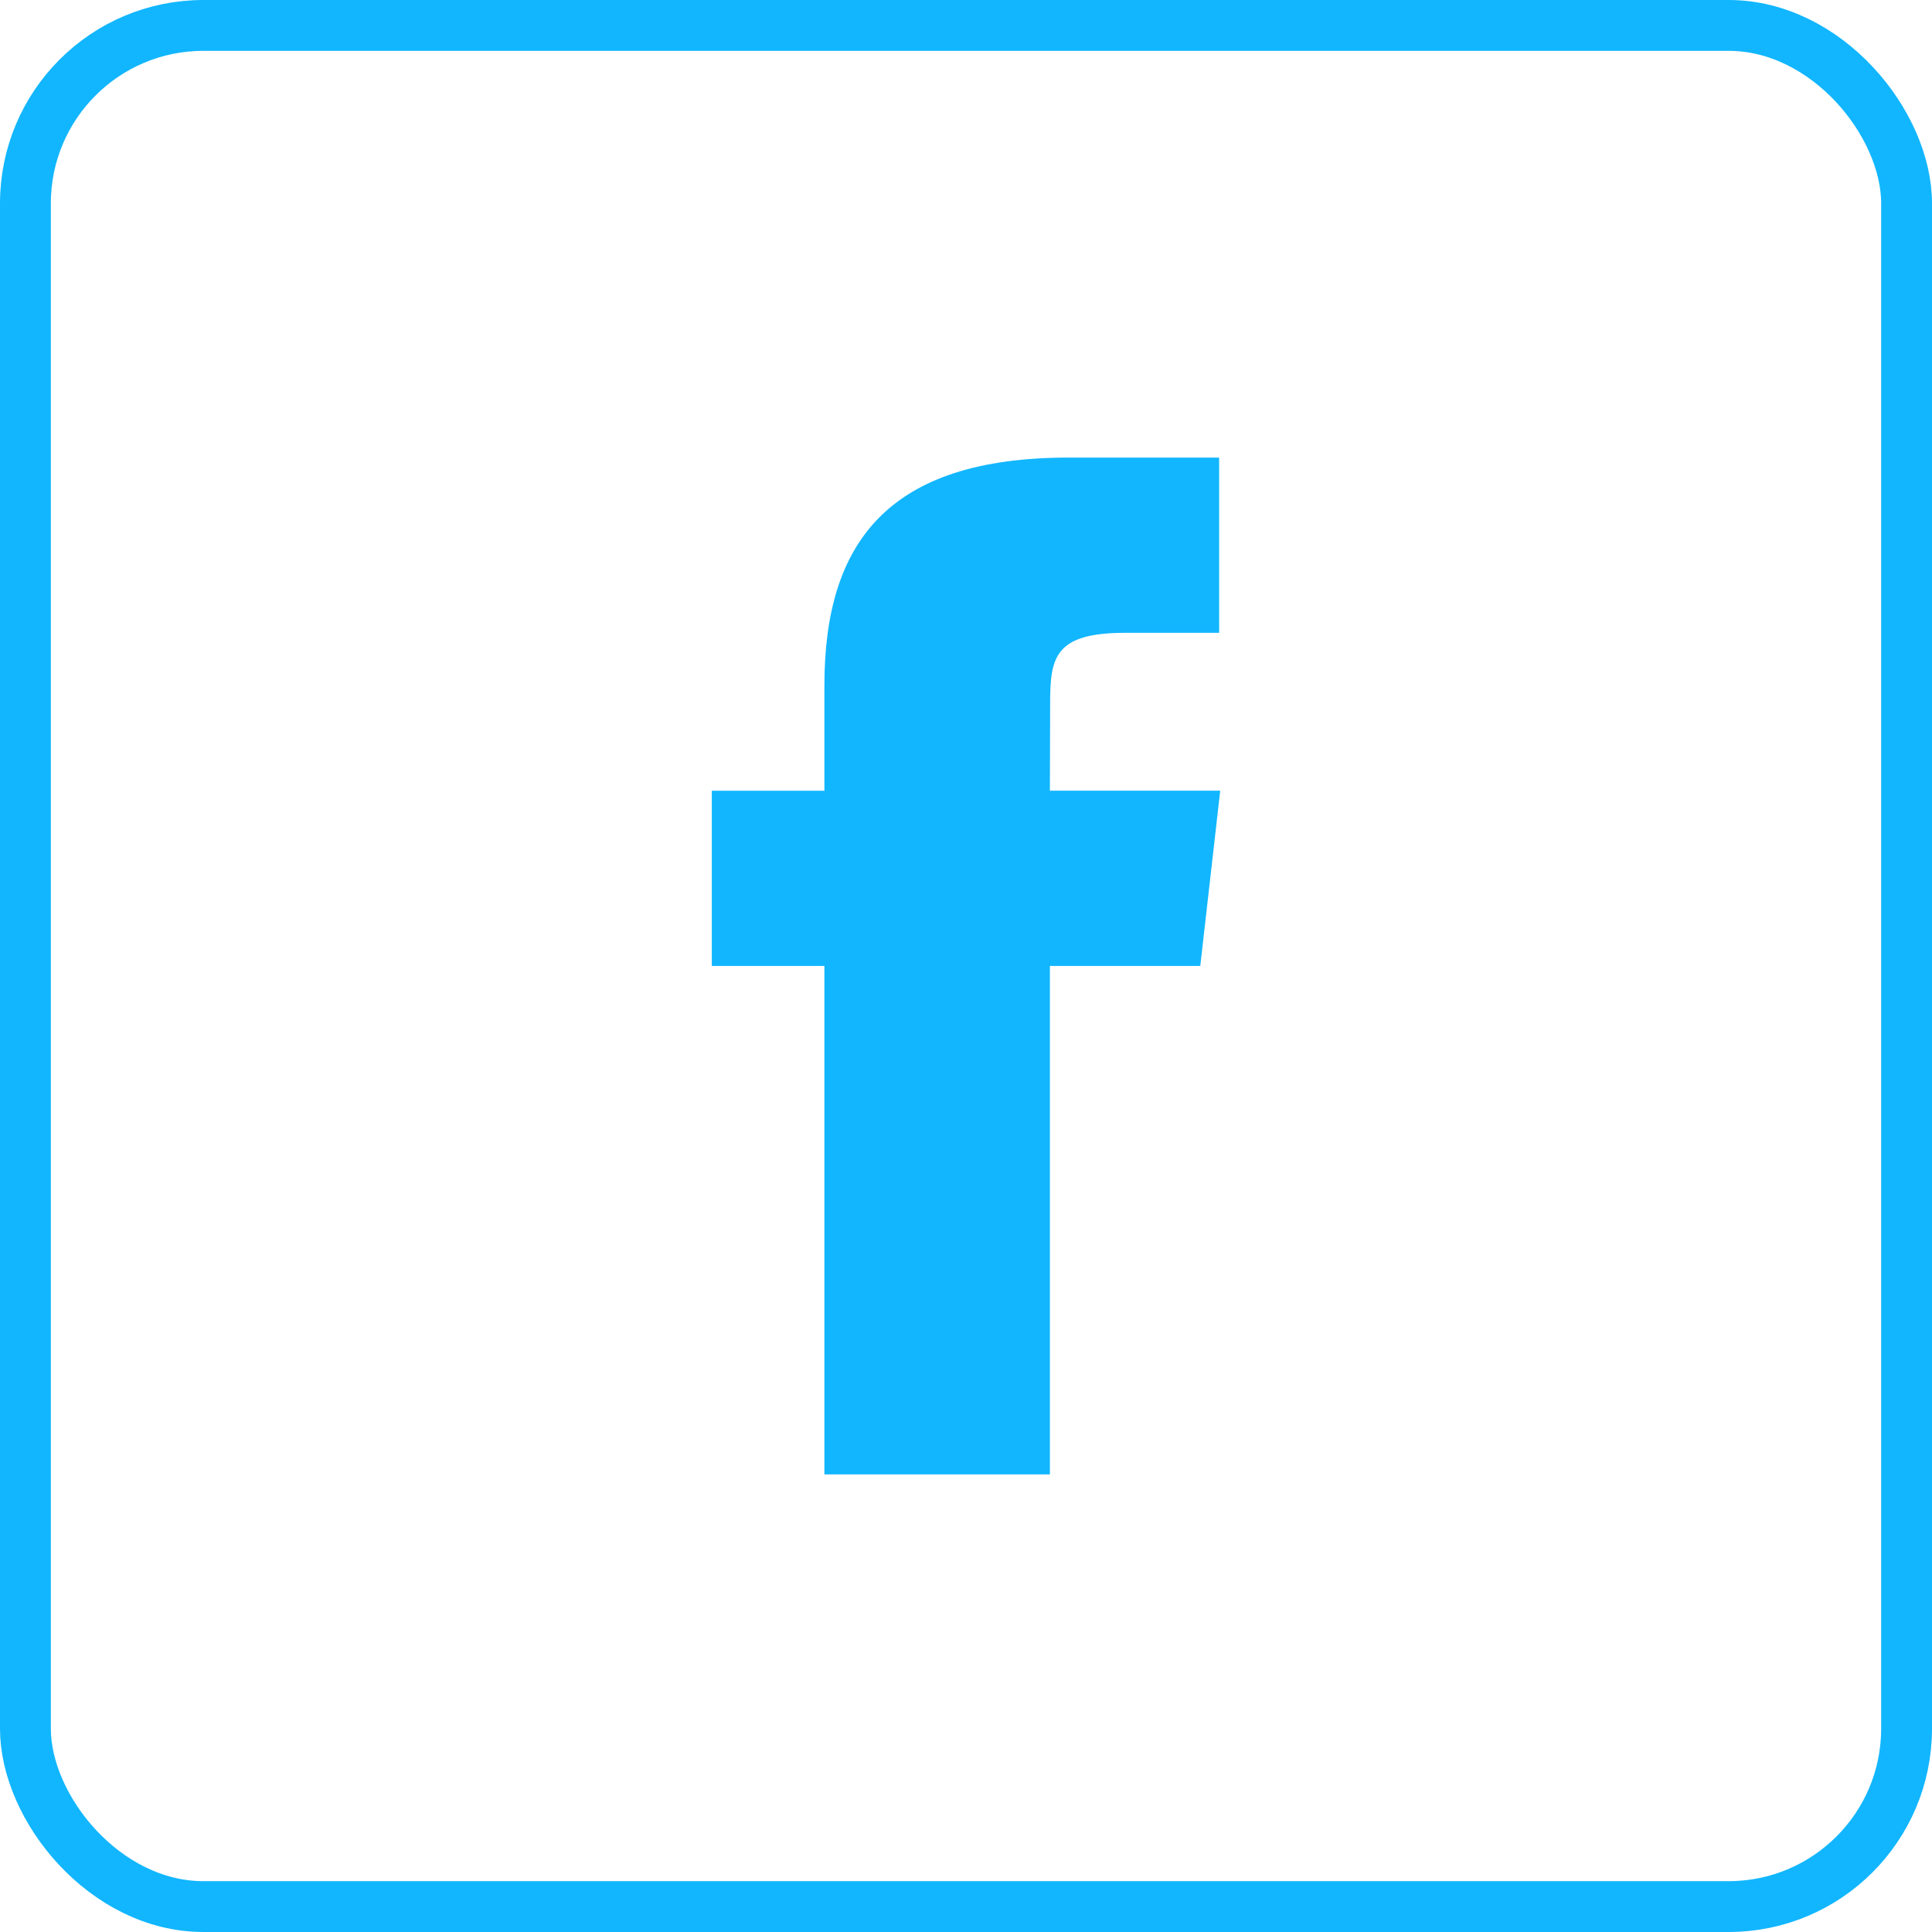
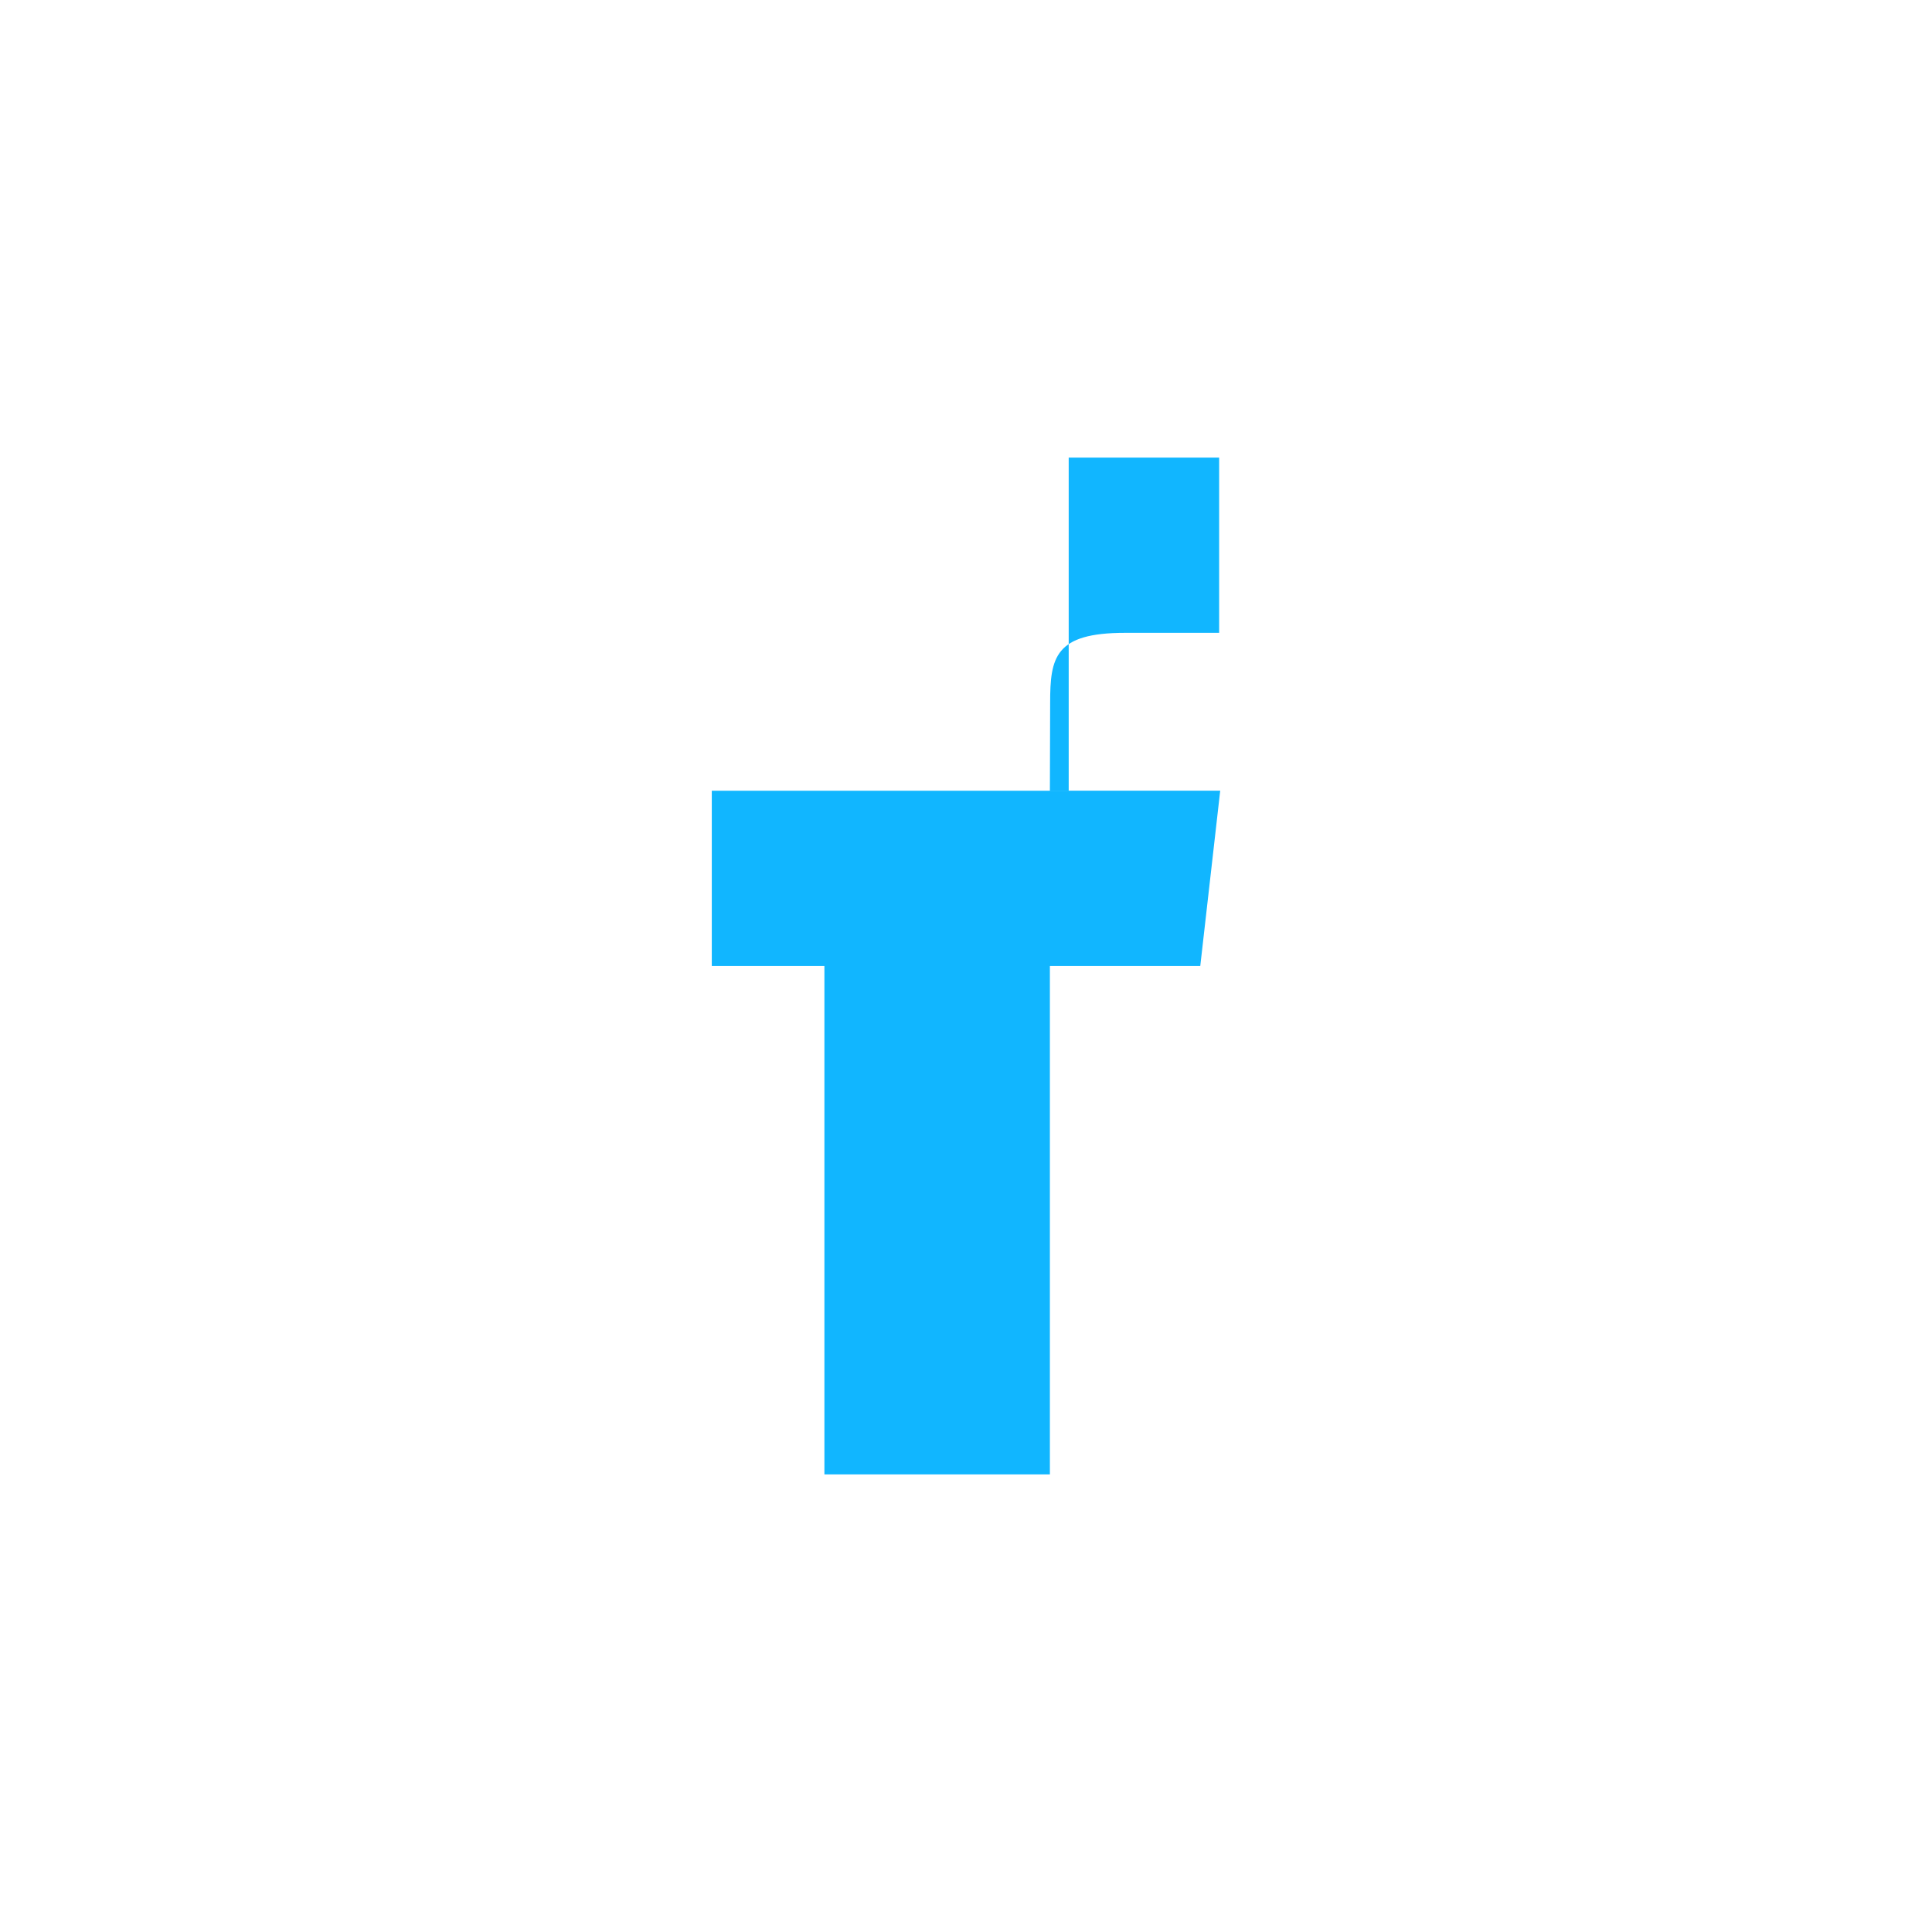
<svg xmlns="http://www.w3.org/2000/svg" width="38" height="38" viewBox="0 0 38 38" fill="none">
-   <rect x="0.5" y="0.5" width="37" height="37" rx="3.5" stroke="#11B6FF" />
-   <path d="M20.65 29V18.999H23.608L24 15.552H20.65L20.655 13.827C20.655 12.928 20.746 12.447 22.13 12.447H23.979V9H21.02C17.466 9 16.215 10.672 16.215 13.483V15.553H14V18.999H16.215V29H20.65Z" fill="#11B6FF" />
+   <path d="M20.65 29V18.999H23.608L24 15.552H20.65L20.655 13.827C20.655 12.928 20.746 12.447 22.13 12.447H23.979V9H21.02V15.553H14V18.999H16.215V29H20.65Z" fill="#11B6FF" />
</svg>